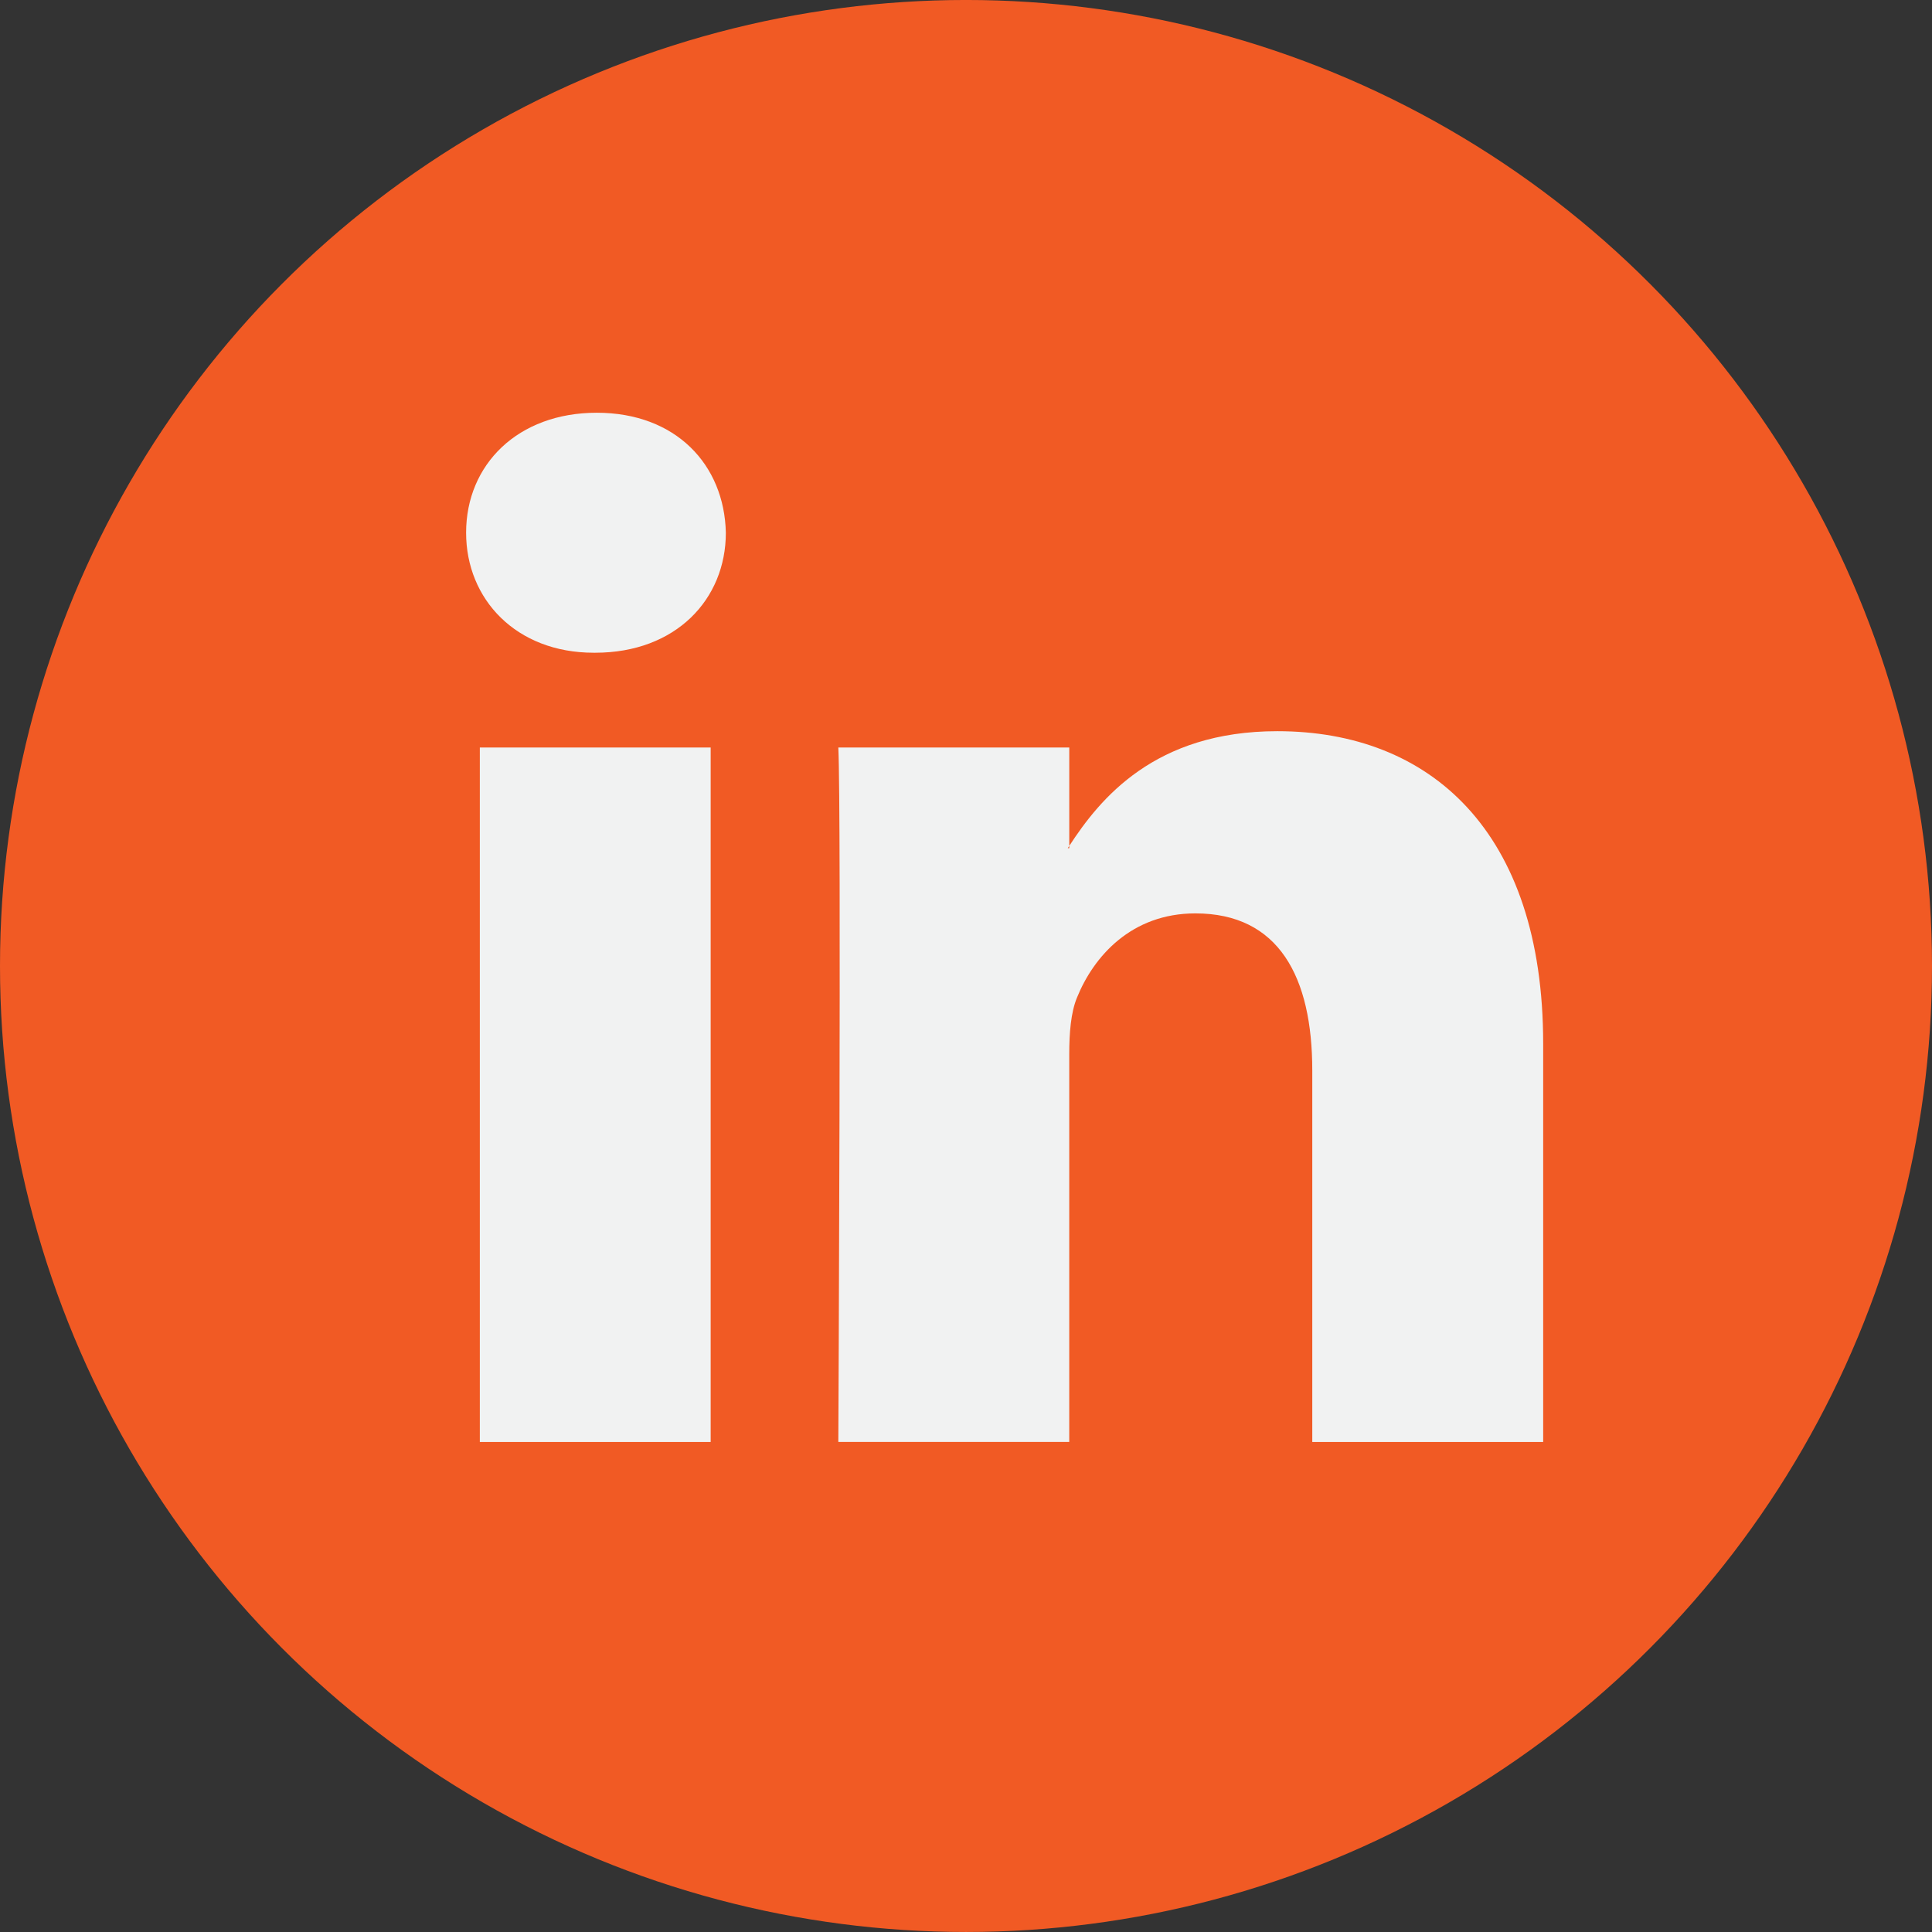
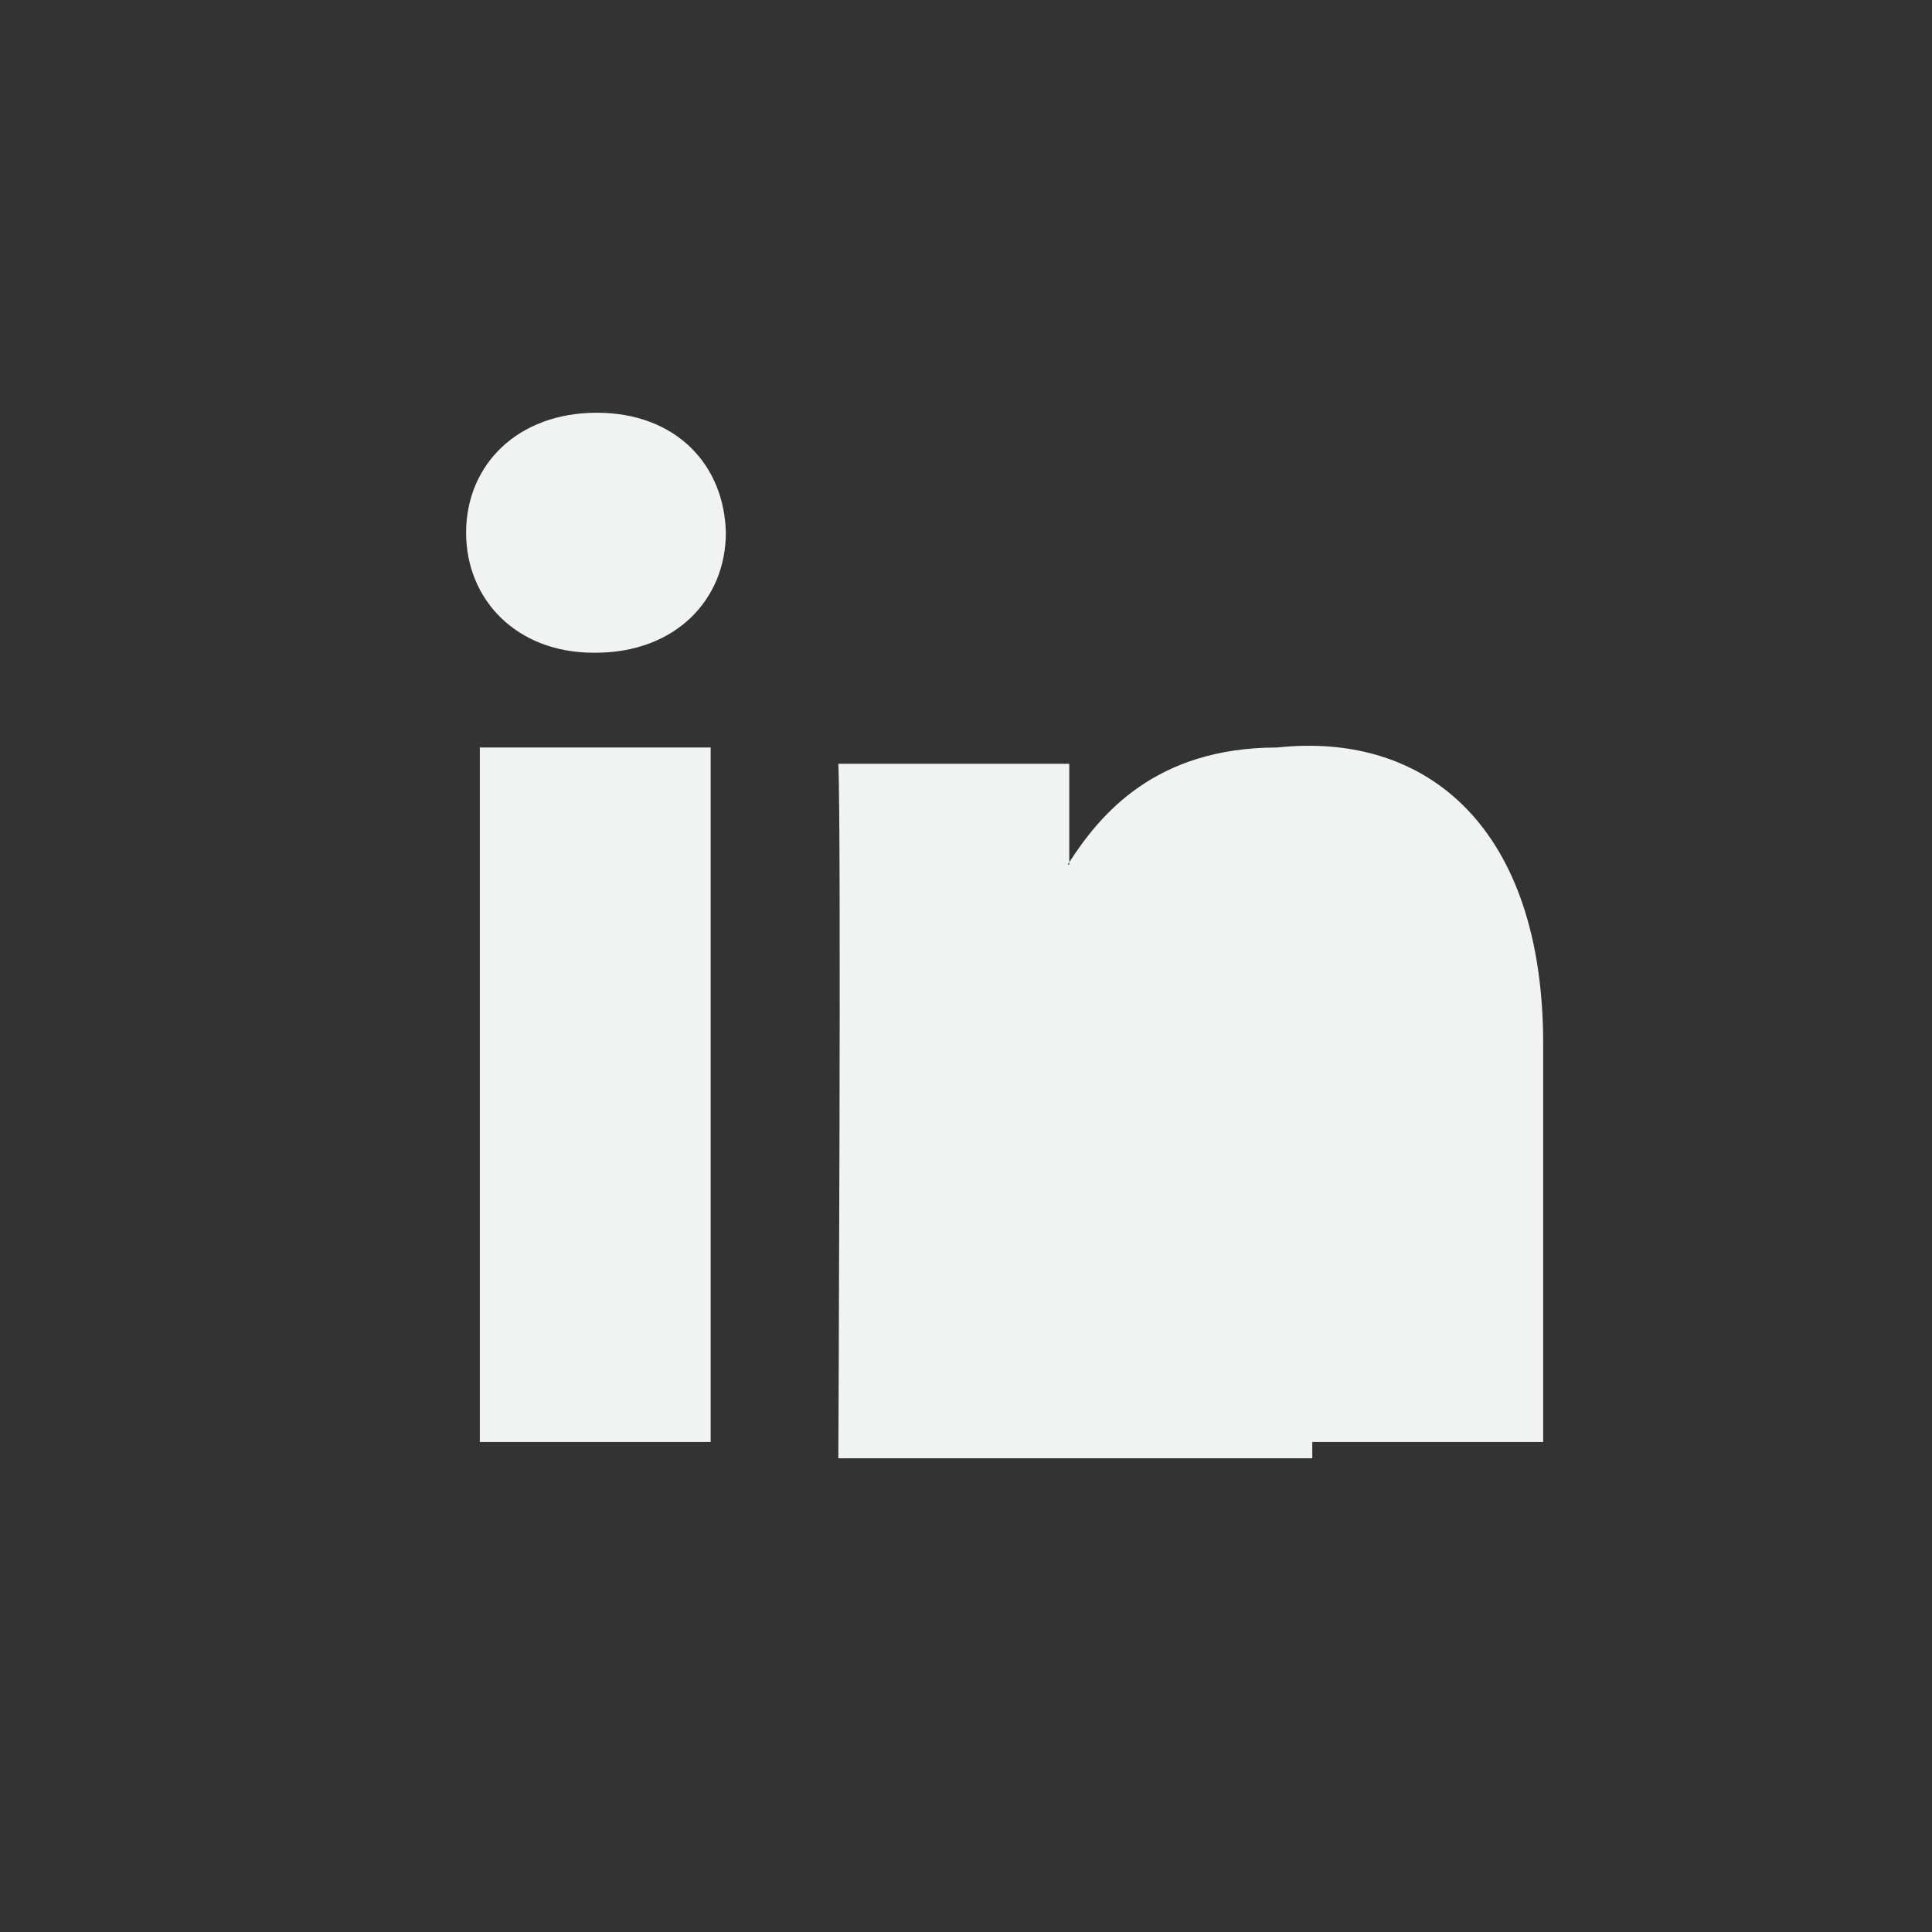
<svg xmlns="http://www.w3.org/2000/svg" width="512" height="512" viewBox="0 0 112.196 112.196" style="enable-background:new 0 0 512 512" class="">
  <rect x="0" y="0" width="112.196" height="112.196" fill="#333333" stroke="none" />
  <g>
    <g>
-       <circle style="" cx="56.098" cy="56.097" r="56.098" fill="#f15a24" data-original="#007ab9" class="" />
      <g>
-         <path style="" d="M89.616 60.611v23.128H76.207V62.161c0-5.418-1.936-9.118-6.791-9.118-3.705.0-5.906 2.491-6.878 4.903-.353.862-.444 2.059-.444 3.268v22.524H48.684s.18-36.546.0-40.329h13.411v5.715c-.027.045-.065.089-.089.132h.089v-.132c1.782-2.742 4.96-6.662 12.085-6.662C83.002 42.462 89.616 48.226 89.616 60.611zM34.656 23.969c-4.587.0-7.588 3.011-7.588 6.967.0 3.872 2.914 6.97 7.412 6.97h.087c4.677.0 7.585-3.098 7.585-6.97C42.063 26.98 39.244 23.969 34.656 23.969zm-6.791 59.77H41.27V43.409H27.865v40.33z" fill="#f1f2f2" data-original="#f1f2f2" class="" />
+         <path style="" d="M89.616 60.611v23.128H76.207V62.161v22.524H48.684s.18-36.546.0-40.329h13.411v5.715c-.027.045-.065.089-.089.132h.089v-.132c1.782-2.742 4.96-6.662 12.085-6.662C83.002 42.462 89.616 48.226 89.616 60.611zM34.656 23.969c-4.587.0-7.588 3.011-7.588 6.967.0 3.872 2.914 6.97 7.412 6.97h.087c4.677.0 7.585-3.098 7.585-6.97C42.063 26.98 39.244 23.969 34.656 23.969zm-6.791 59.77H41.27V43.409H27.865v40.33z" fill="#f1f2f2" data-original="#f1f2f2" class="" />
      </g>
    </g>
    <g />
    <g />
    <g />
    <g />
    <g />
    <g />
    <g />
    <g />
    <g />
    <g />
    <g />
    <g />
    <g />
    <g />
    <g />
  </g>
</svg>